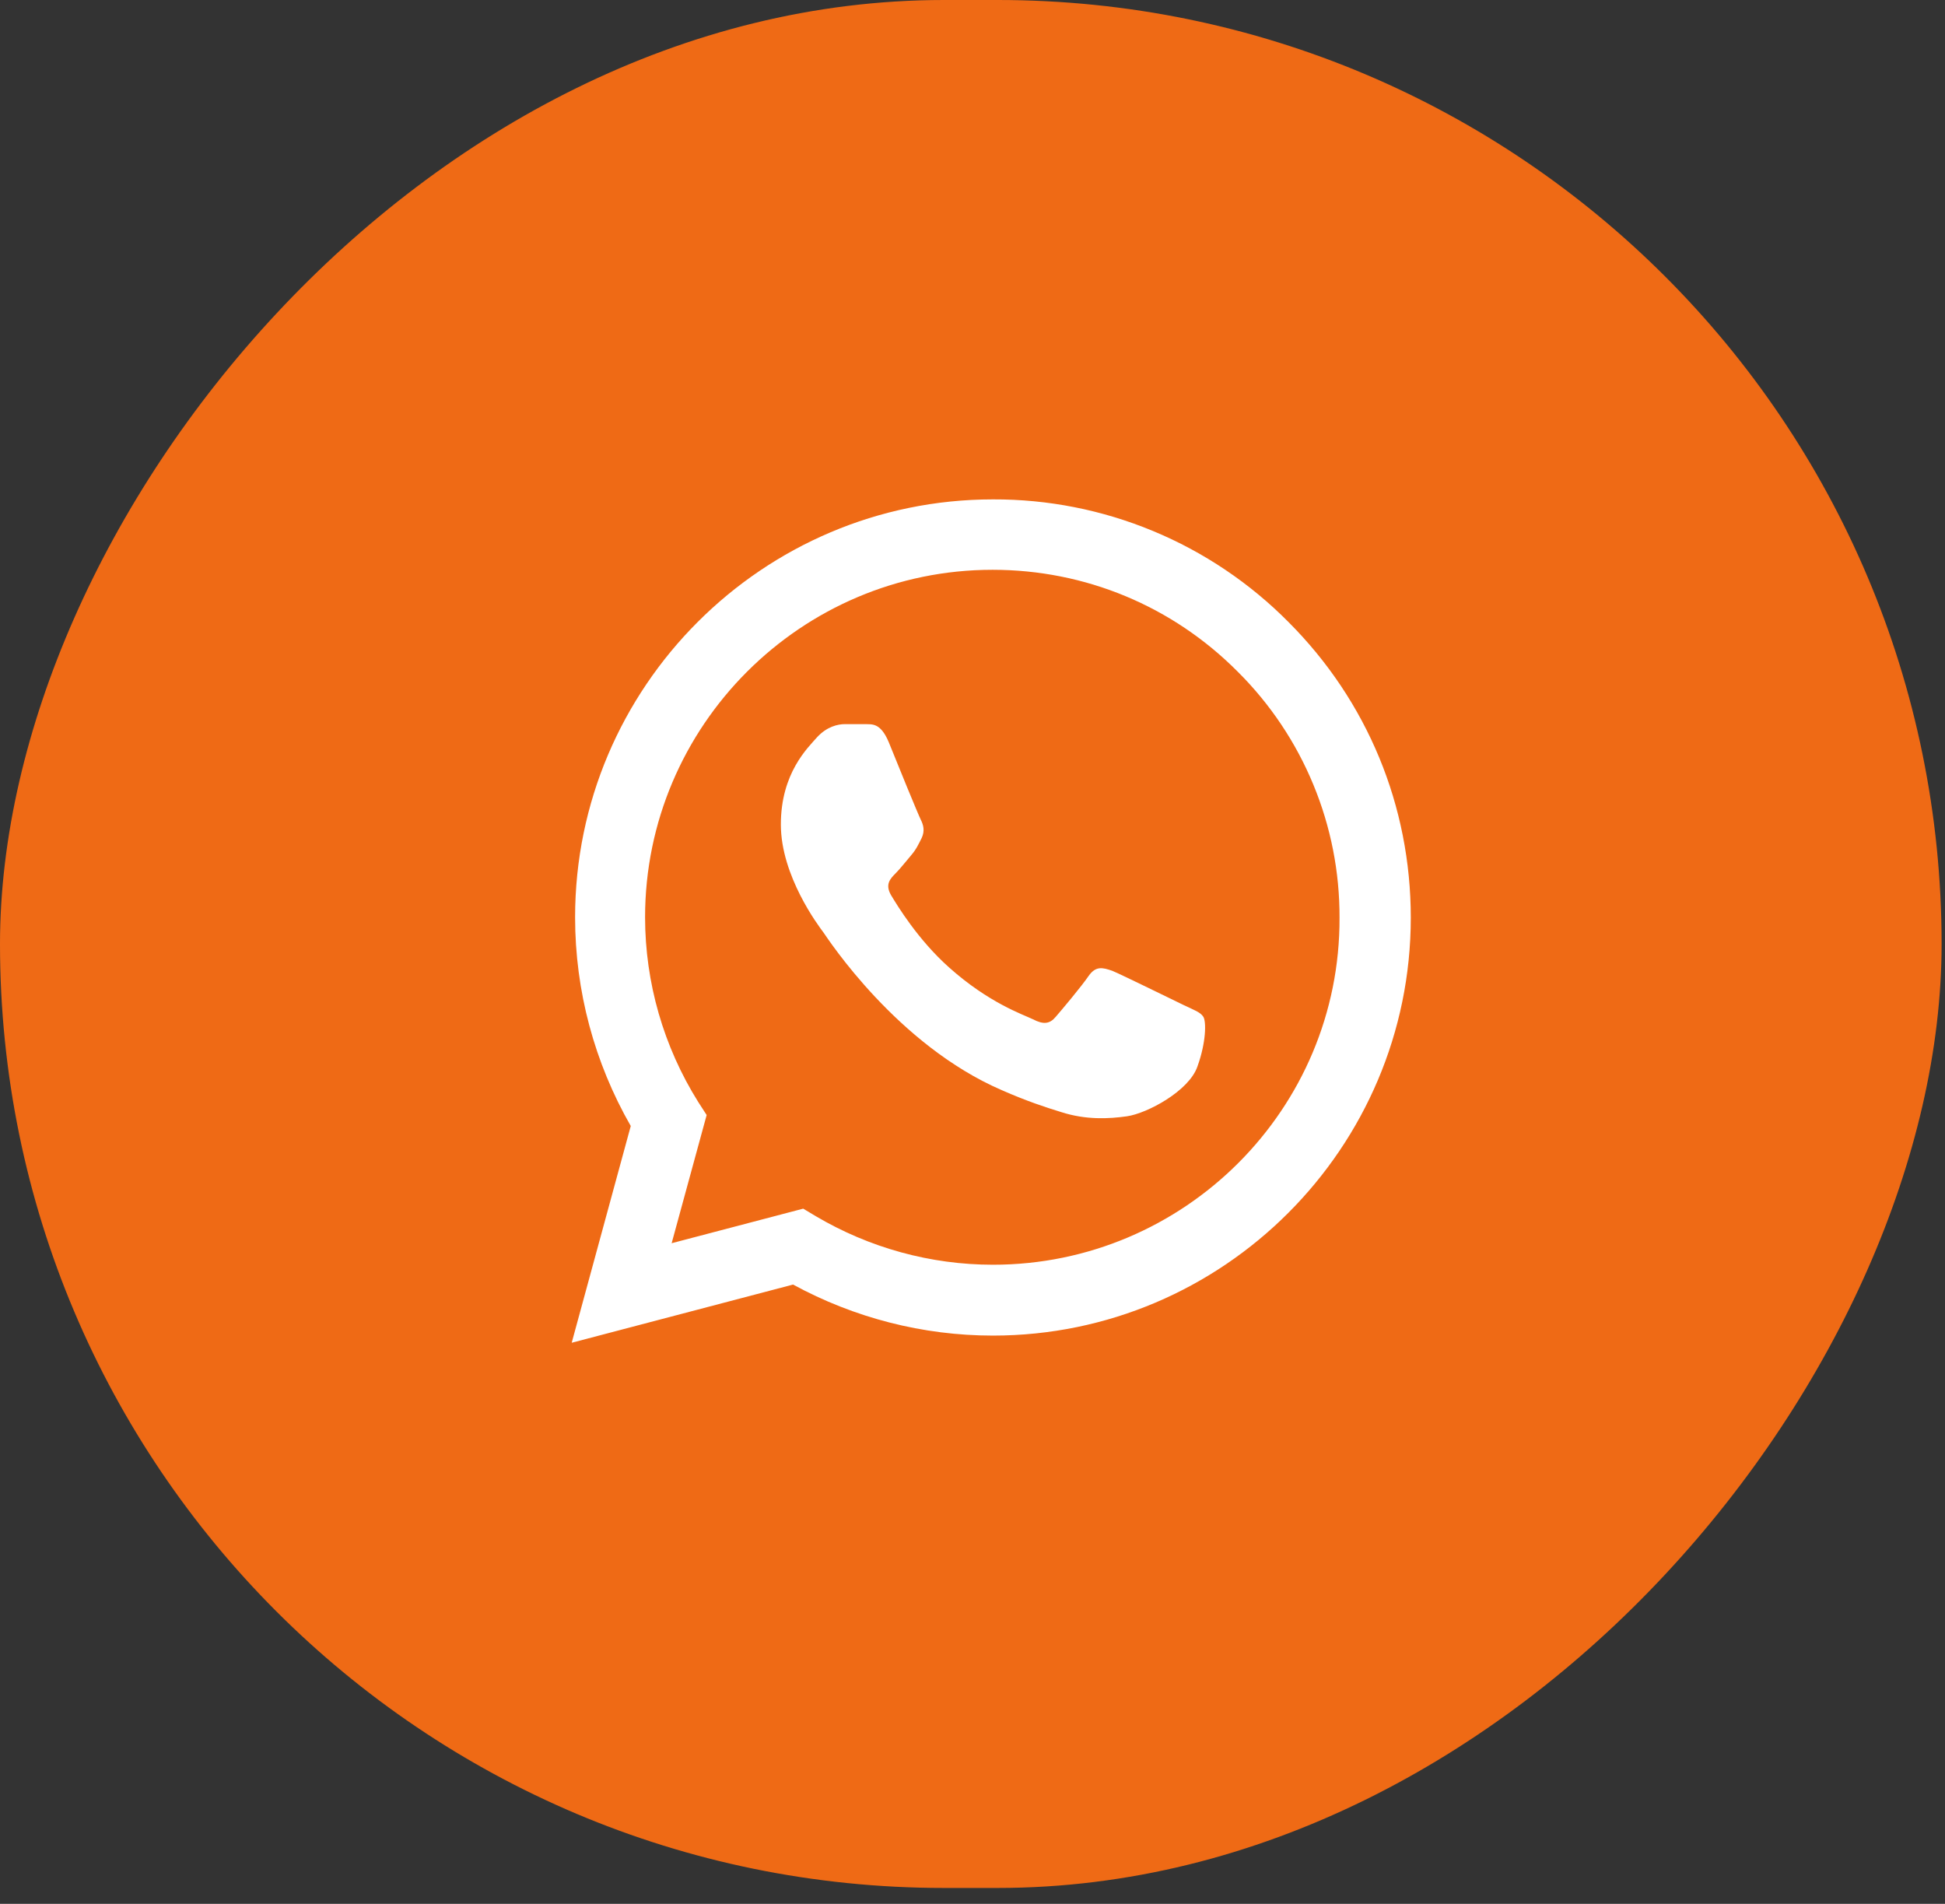
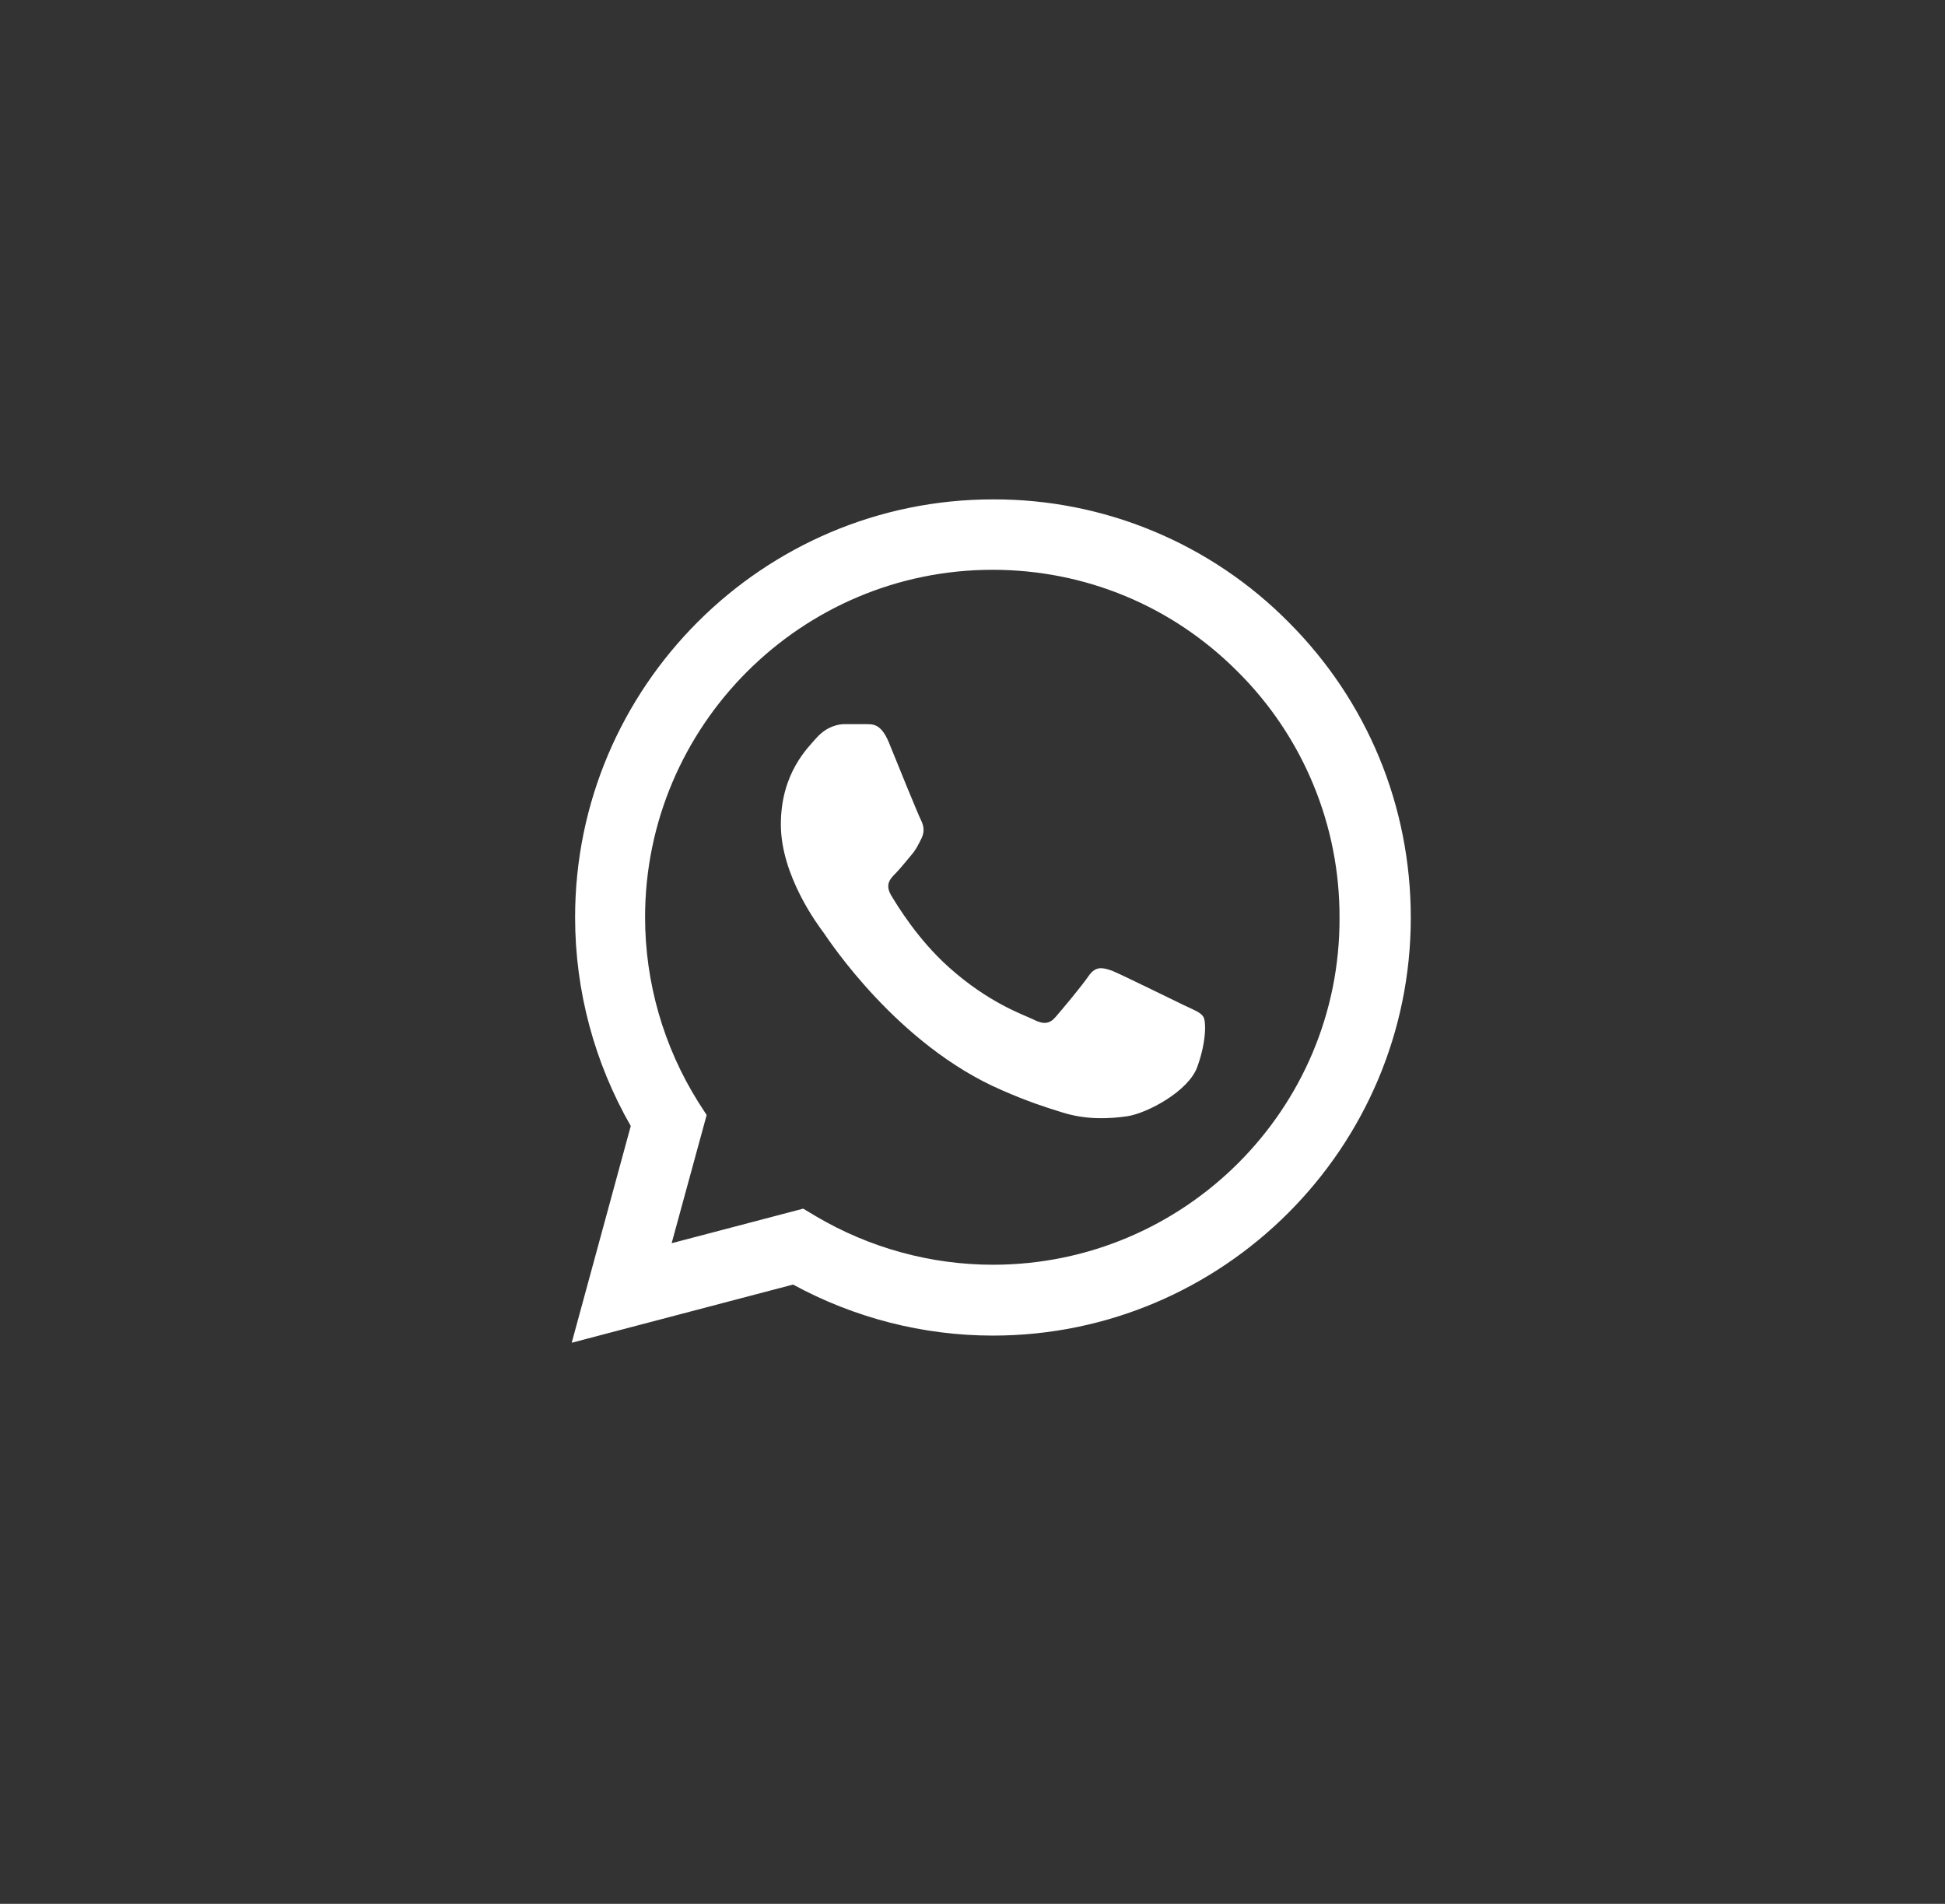
<svg xmlns="http://www.w3.org/2000/svg" width="47" height="46" viewBox="0 0 47 46" fill="none">
  <rect x="0" y="0" width="47" height="46" fill="#333333" stroke="none" />
-   <rect width="46.918" height="45.616" rx="22.808" transform="matrix(-1 0 0 1 46.918 0)" fill="#EF6A15" />
  <path d="M31.136 15.03C30.202 14.087 29.089 13.339 27.863 12.83C26.637 12.321 25.322 12.061 23.994 12.066C18.431 12.066 13.897 16.6 13.897 22.163C13.897 23.945 14.366 25.678 15.242 27.206L13.815 32.443L19.164 31.037C20.642 31.842 22.302 32.27 23.994 32.27C29.557 32.27 34.091 27.736 34.091 22.173C34.091 19.473 33.041 16.936 31.136 15.03ZM23.994 30.558C22.486 30.558 21.009 30.15 19.715 29.386L19.409 29.203L16.23 30.038L17.076 26.941L16.872 26.625C16.034 25.287 15.589 23.741 15.588 22.163C15.588 17.537 19.358 13.767 23.984 13.767C26.225 13.767 28.334 14.643 29.913 16.233C30.695 17.011 31.315 17.937 31.736 18.957C32.158 19.976 32.373 21.069 32.369 22.173C32.389 26.798 28.619 30.558 23.994 30.558ZM28.599 24.282C28.344 24.16 27.101 23.548 26.877 23.456C26.643 23.375 26.48 23.334 26.307 23.579C26.133 23.834 25.654 24.404 25.512 24.567C25.369 24.74 25.216 24.761 24.962 24.628C24.707 24.506 23.892 24.231 22.934 23.375C22.18 22.703 21.681 21.877 21.528 21.622C21.386 21.368 21.508 21.235 21.64 21.103C21.752 20.991 21.895 20.808 22.017 20.665C22.14 20.522 22.19 20.41 22.272 20.247C22.353 20.074 22.313 19.931 22.252 19.809C22.19 19.687 21.681 18.444 21.477 17.934C21.273 17.445 21.059 17.506 20.907 17.496H20.418C20.244 17.496 19.98 17.557 19.745 17.812C19.521 18.067 18.869 18.678 18.869 19.921C18.869 21.164 19.776 22.366 19.898 22.529C20.02 22.703 21.681 25.25 24.208 26.34C24.809 26.605 25.278 26.758 25.644 26.87C26.245 27.063 26.796 27.033 27.234 26.971C27.723 26.9 28.732 26.36 28.935 25.769C29.149 25.178 29.149 24.679 29.078 24.567C29.007 24.455 28.854 24.404 28.599 24.282Z" fill="white" />
</svg>